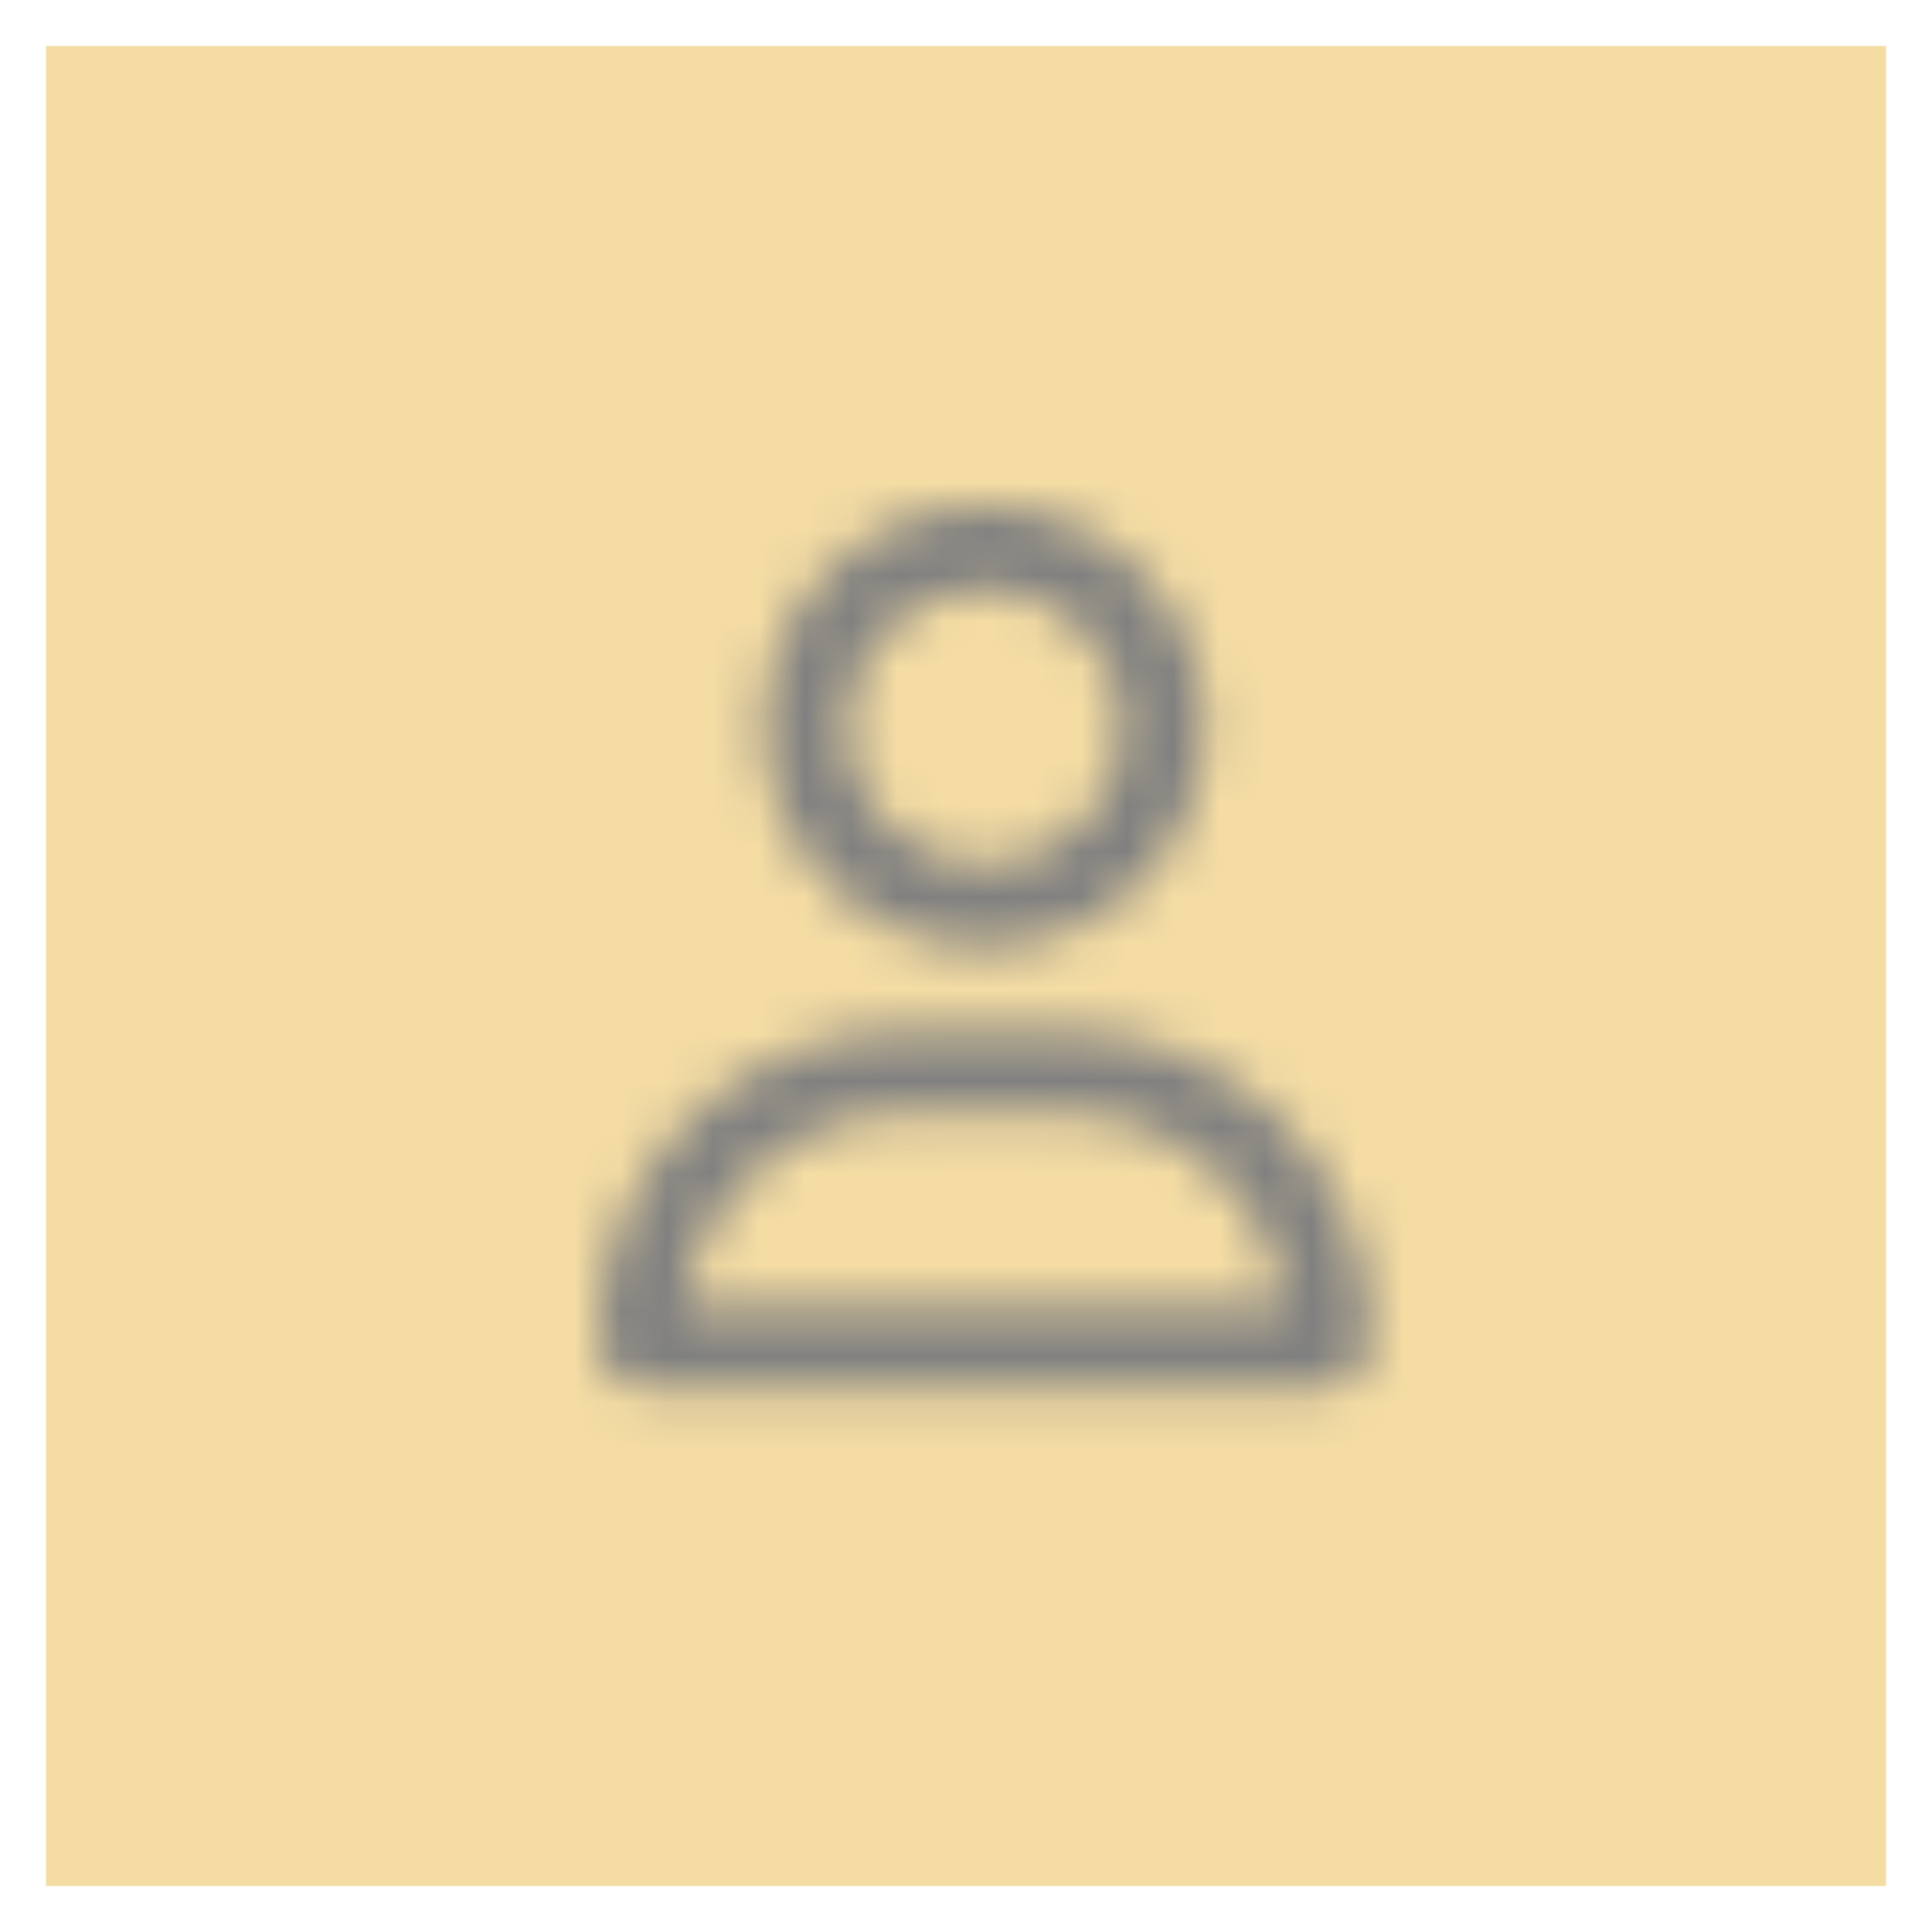
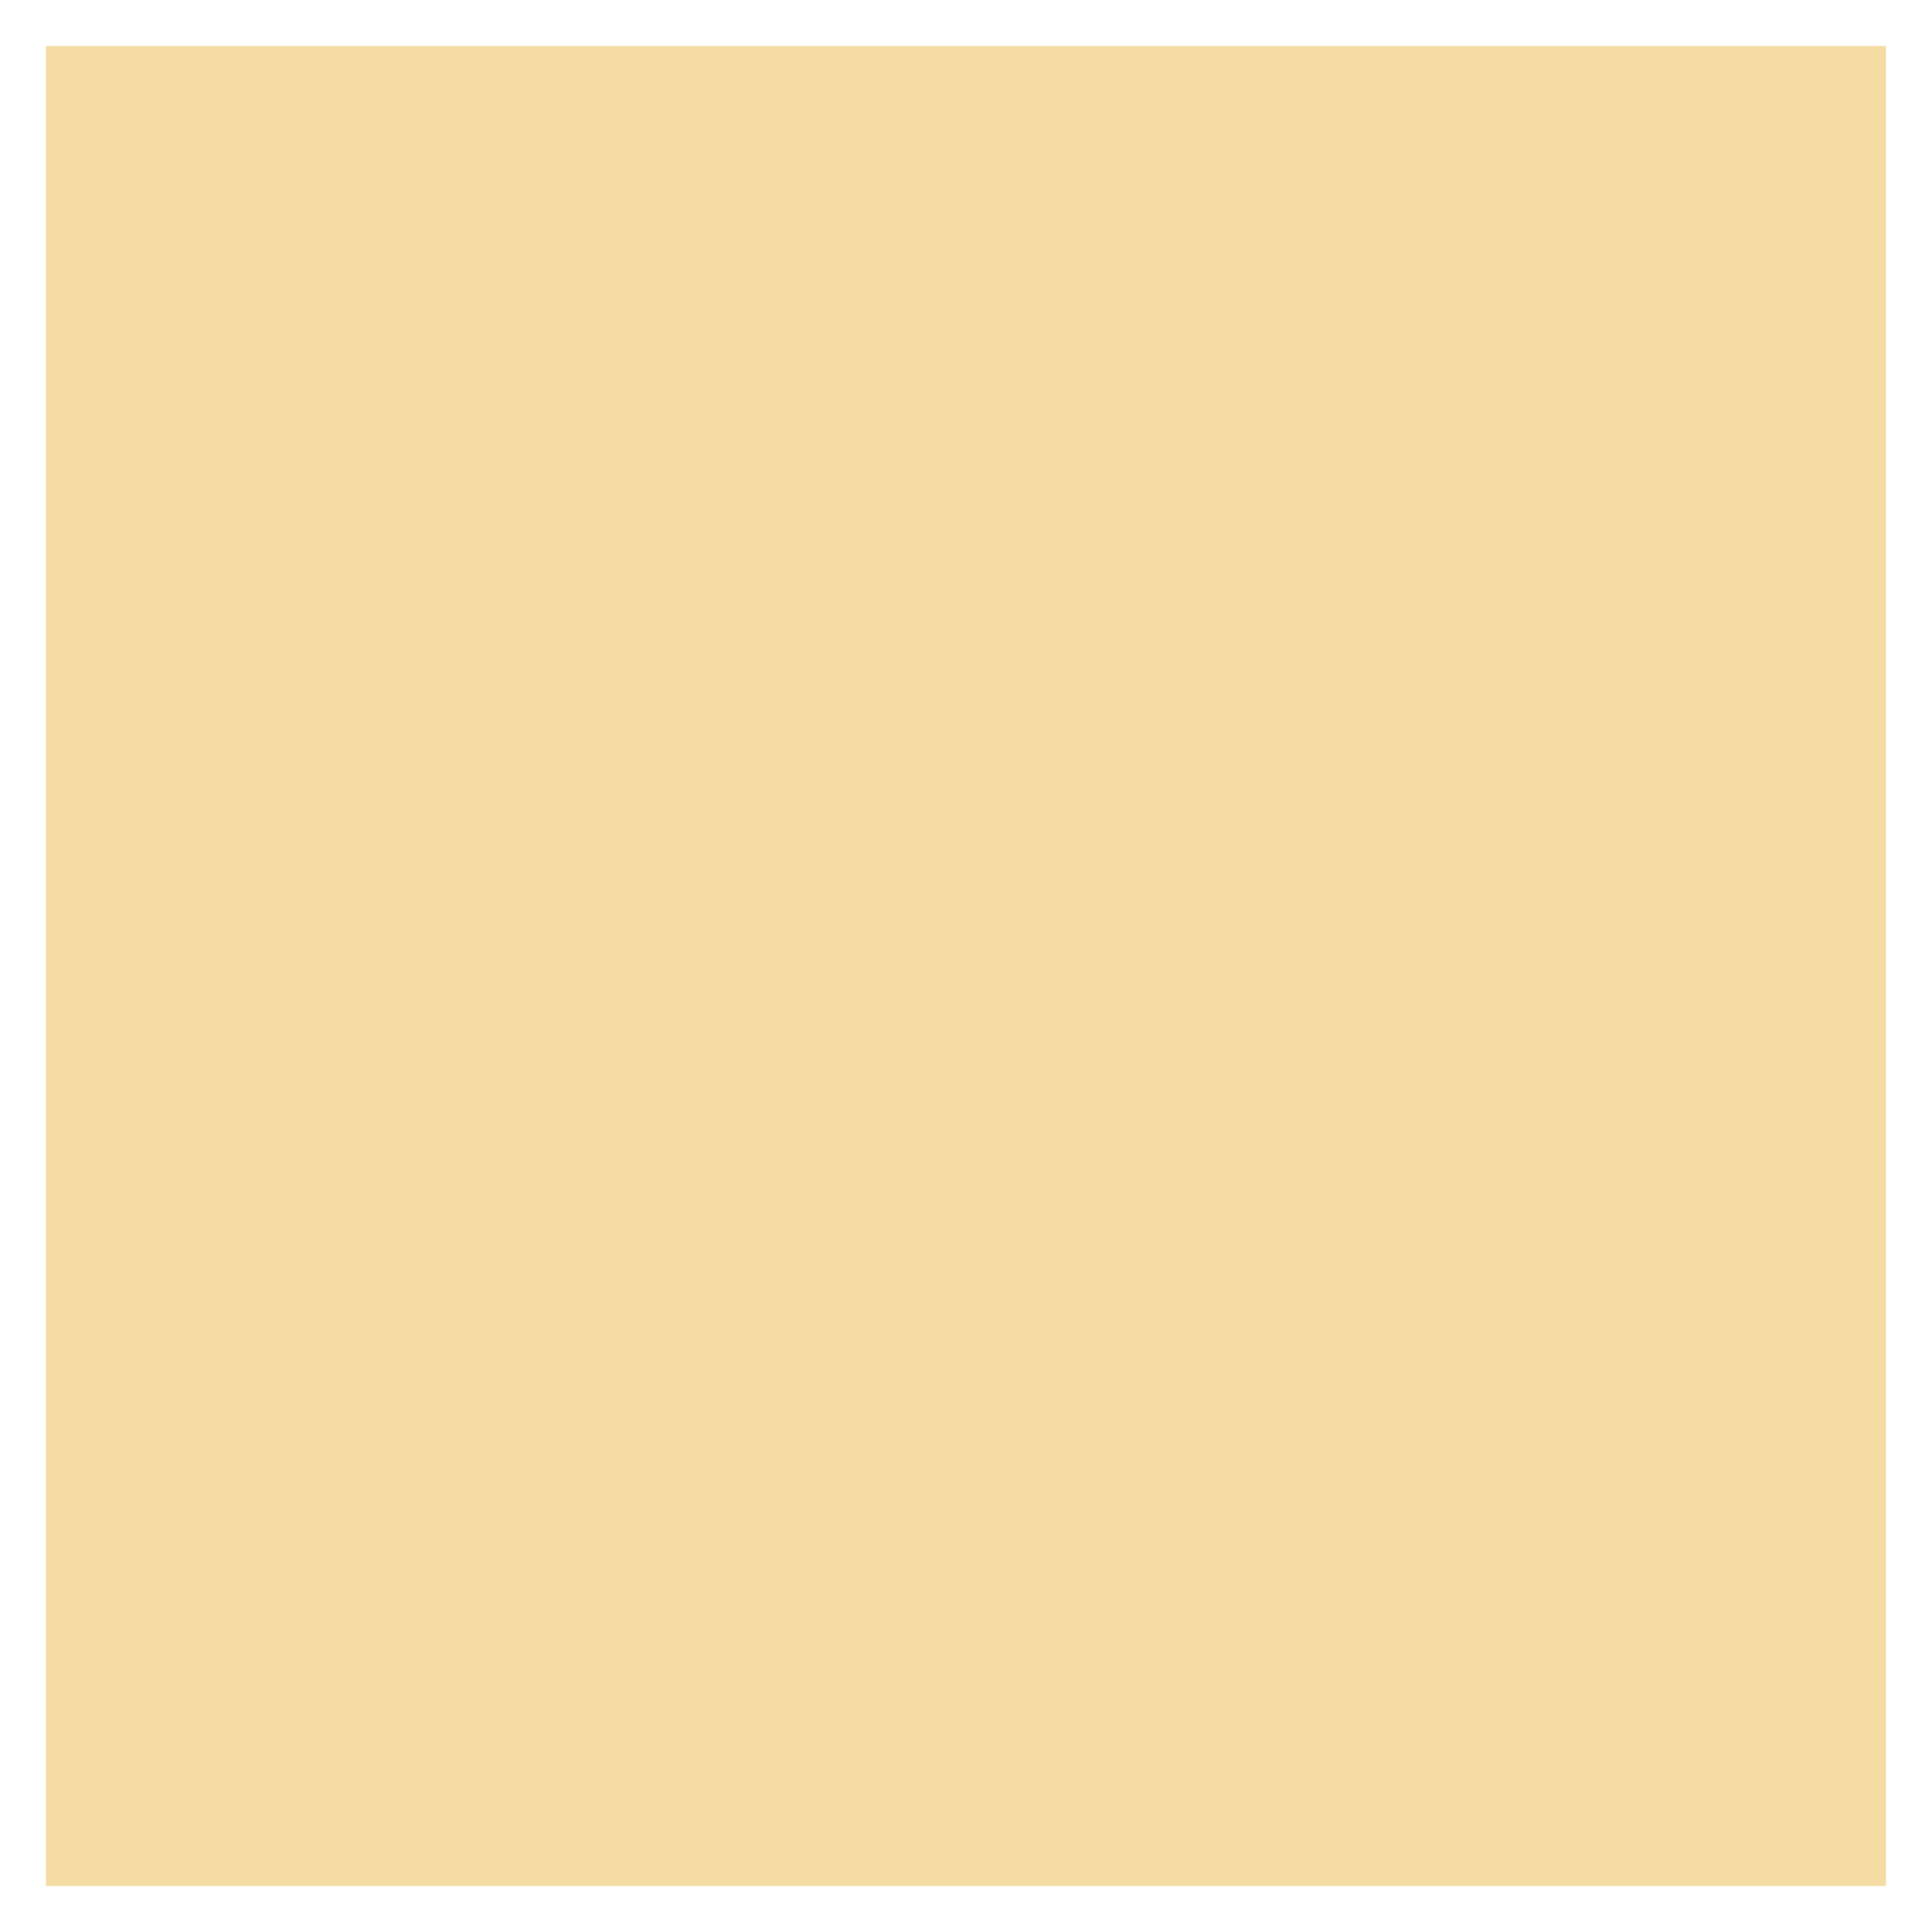
<svg xmlns="http://www.w3.org/2000/svg" width="42" height="42" viewBox="0 0 42 42" fill="none">
  <rect x="1" y="1" width="40" height="40" fill="#F4DCA3" />
  <mask id="mask0_497_100" style="mask-type:alpha" maskUnits="userSpaceOnUse" x="13" y="11" width="17" height="20">
    <path d="M24.4 15.8C24.4 15.004 24.084 14.241 23.521 13.679C22.959 13.116 22.196 12.8 21.4 12.8C20.604 12.8 19.841 13.116 19.279 13.679C18.716 14.241 18.4 15.004 18.4 15.8C18.4 16.596 18.716 17.359 19.279 17.921C19.841 18.484 20.604 18.8 21.4 18.8C22.196 18.8 22.959 18.484 23.521 17.921C24.084 17.359 24.4 16.596 24.4 15.8ZM16.6 15.8C16.6 14.527 17.106 13.306 18.006 12.406C18.906 11.506 20.127 11 21.4 11C22.673 11 23.894 11.506 24.794 12.406C25.694 13.306 26.2 14.527 26.2 15.8C26.2 17.073 25.694 18.294 24.794 19.194C23.894 20.094 22.673 20.6 21.4 20.6C20.127 20.6 18.906 20.094 18.006 19.194C17.106 18.294 16.6 17.073 16.6 15.8ZM14.849 28.4L27.955 28.4C27.621 26.026 25.581 24.2 23.117 24.2L19.69 24.2C17.226 24.2 15.186 26.026 14.852 28.4L14.849 28.4ZM13 29.086C13 25.392 15.992 22.4 19.686 22.4L23.114 22.4C26.808 22.4 29.8 25.392 29.8 29.086C29.8 29.701 29.301 30.2 28.686 30.2L14.114 30.2C13.499 30.2 13 29.701 13 29.086Z" fill="#0077B9" />
  </mask>
  <g mask="url(#mask0_497_100)">
-     <path d="M33.4 8.6L9.4 8.6L9.4 32.6L33.4 32.6L33.4 8.6Z" fill="#808080" />
-   </g>
+     </g>
</svg>